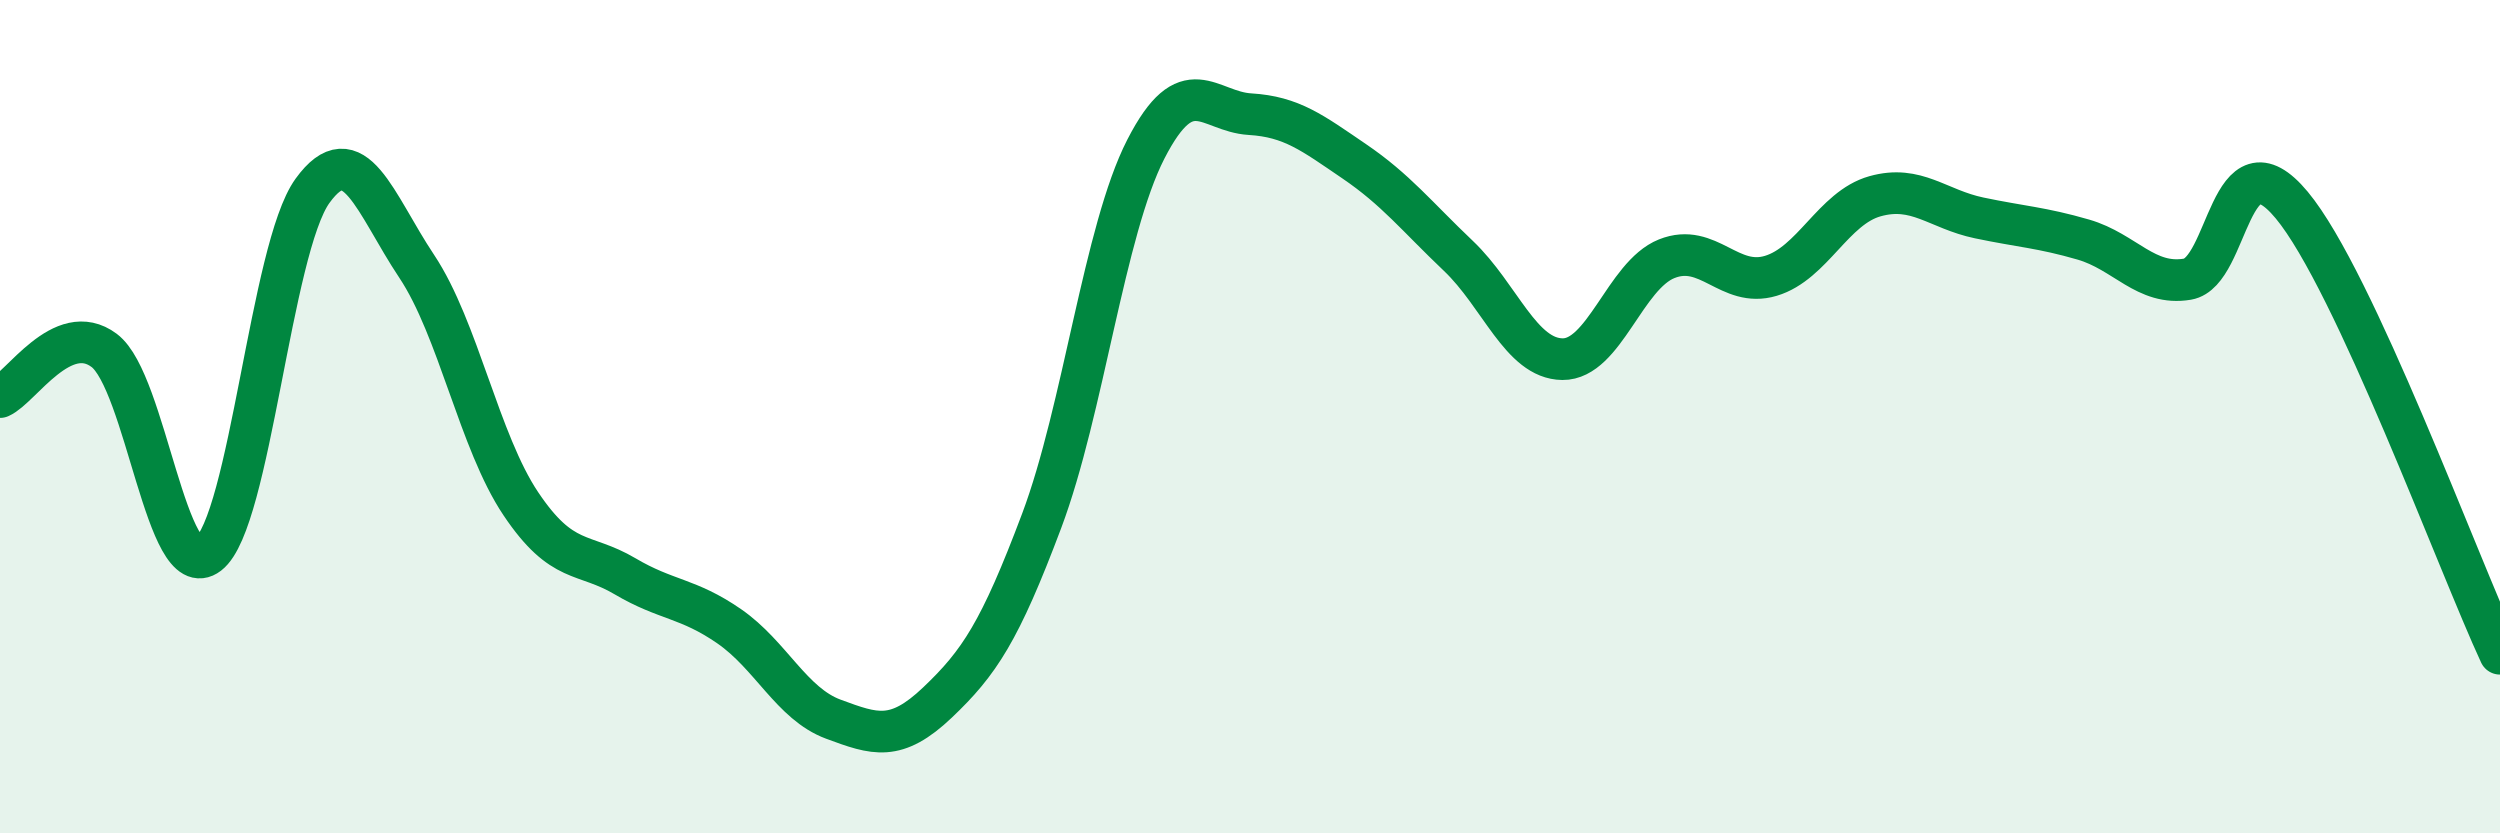
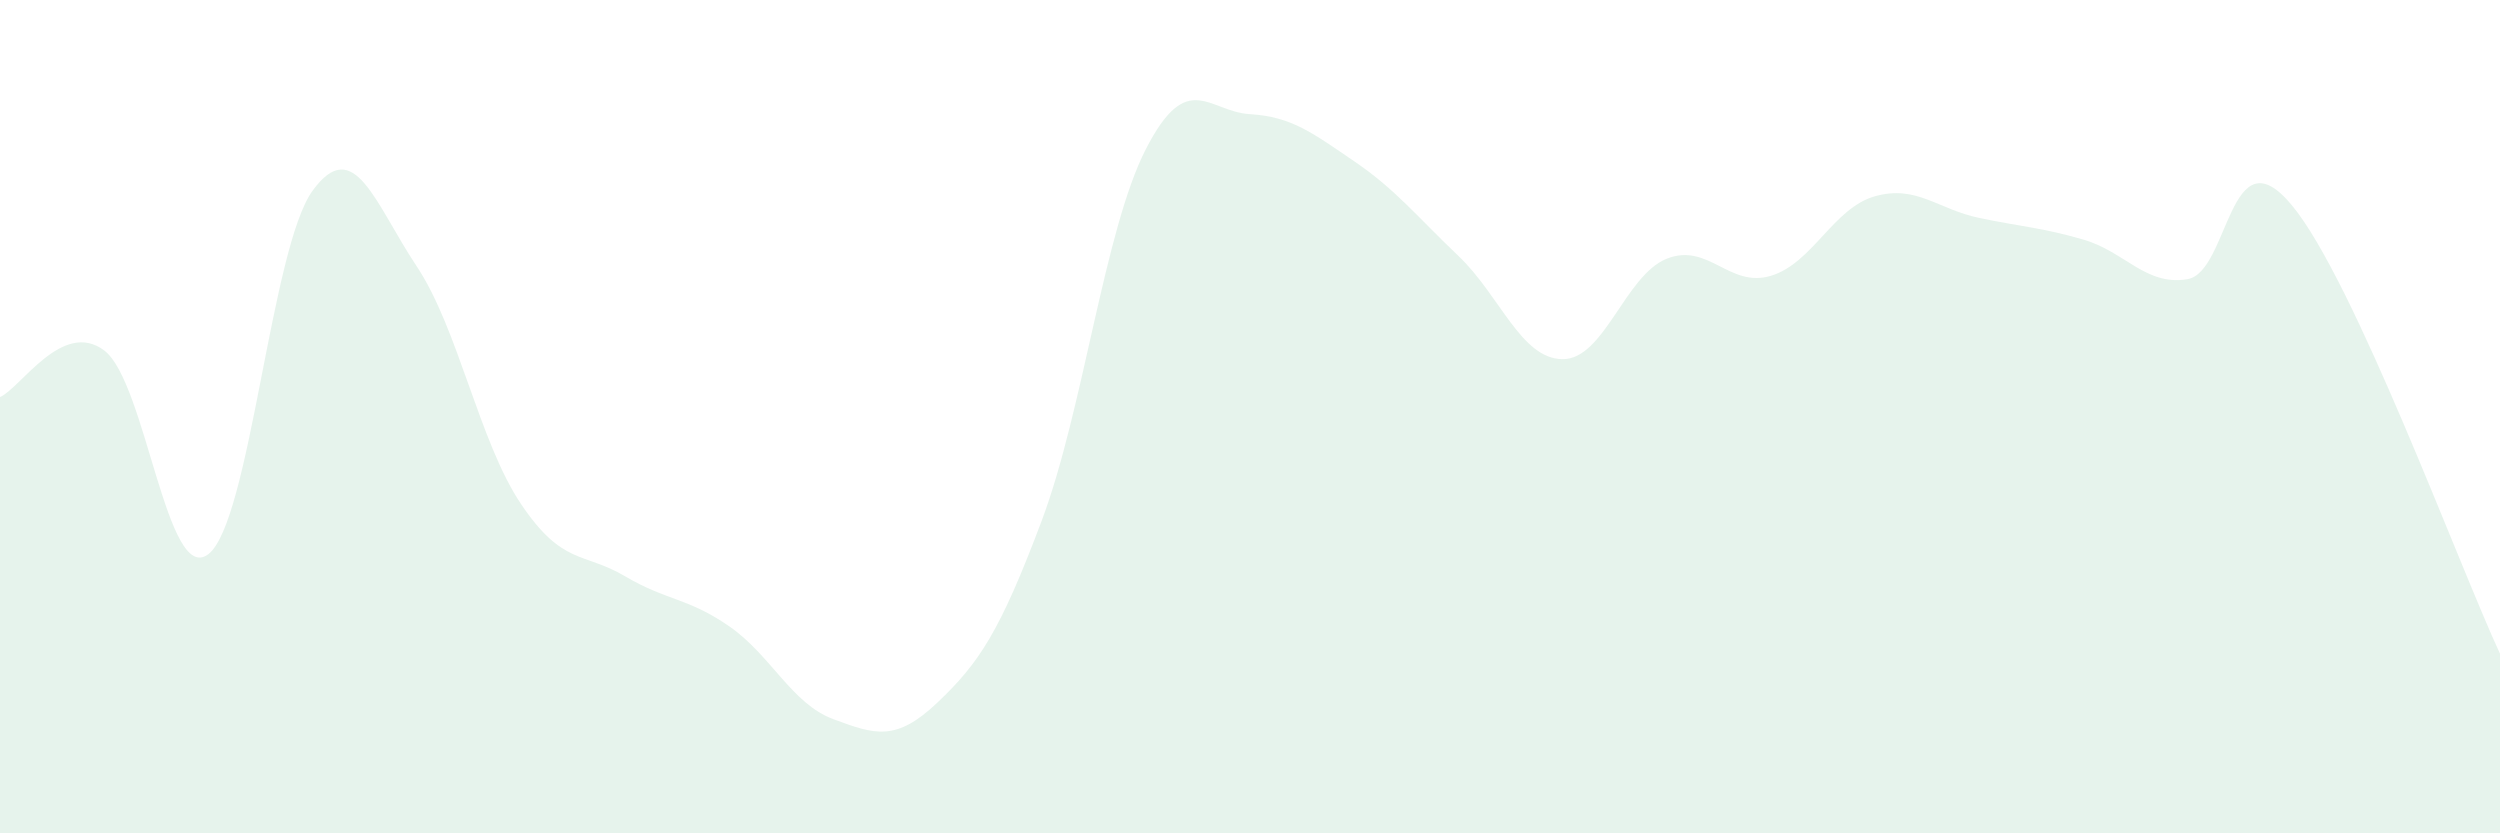
<svg xmlns="http://www.w3.org/2000/svg" width="60" height="20" viewBox="0 0 60 20">
  <path d="M 0,9.53 C 0.5,9.31 1.5,7.66 2.5,8.41 C 3.5,9.16 4,14.07 5,13.3 C 6,12.53 6.5,5.96 7.5,4.58 C 8.5,3.2 9,4.89 10,6.39 C 11,7.89 11.5,10.6 12.5,12.09 C 13.5,13.58 14,13.24 15,13.83 C 16,14.42 16.5,14.34 17.5,15.03 C 18.5,15.72 19,16.89 20,17.26 C 21,17.63 21.5,17.81 22.5,16.86 C 23.5,15.91 24,15.16 25,12.5 C 26,9.84 26.5,5.53 27.5,3.58 C 28.5,1.63 29,2.68 30,2.74 C 31,2.8 31.5,3.19 32.5,3.87 C 33.5,4.55 34,5.19 35,6.14 C 36,7.09 36.5,8.61 37.5,8.62 C 38.5,8.63 39,6.61 40,6.21 C 41,5.81 41.5,6.92 42.5,6.62 C 43.5,6.32 44,4.99 45,4.71 C 46,4.43 46.5,5.02 47.5,5.23 C 48.5,5.44 49,5.46 50,5.75 C 51,6.04 51.5,6.87 52.5,6.7 C 53.5,6.53 53.5,3.12 55,4.92 C 56.5,6.72 59,13.54 60,15.69L60 20L0 20Z" fill="#008740" opacity="0.1" stroke-linecap="round" stroke-linejoin="round" />
-   <path d="M 0,9.53 C 0.5,9.31 1.5,7.66 2.5,8.41 C 3.5,9.16 4,14.07 5,13.3 C 6,12.53 6.5,5.96 7.5,4.58 C 8.5,3.2 9,4.89 10,6.39 C 11,7.89 11.5,10.6 12.5,12.09 C 13.5,13.58 14,13.24 15,13.83 C 16,14.42 16.5,14.34 17.5,15.03 C 18.5,15.72 19,16.89 20,17.26 C 21,17.63 21.5,17.81 22.5,16.86 C 23.5,15.91 24,15.16 25,12.5 C 26,9.84 26.5,5.53 27.5,3.58 C 28.5,1.63 29,2.68 30,2.74 C 31,2.8 31.5,3.19 32.5,3.87 C 33.5,4.55 34,5.19 35,6.14 C 36,7.09 36.5,8.61 37.5,8.62 C 38.5,8.63 39,6.61 40,6.21 C 41,5.81 41.5,6.92 42.5,6.62 C 43.5,6.32 44,4.99 45,4.71 C 46,4.43 46.5,5.02 47.5,5.23 C 48.5,5.44 49,5.46 50,5.75 C 51,6.04 51.5,6.87 52.5,6.7 C 53.5,6.53 53.5,3.12 55,4.92 C 56.5,6.72 59,13.54 60,15.69" stroke="#008740" stroke-width="1" fill="none" stroke-linecap="round" stroke-linejoin="round" />
</svg>